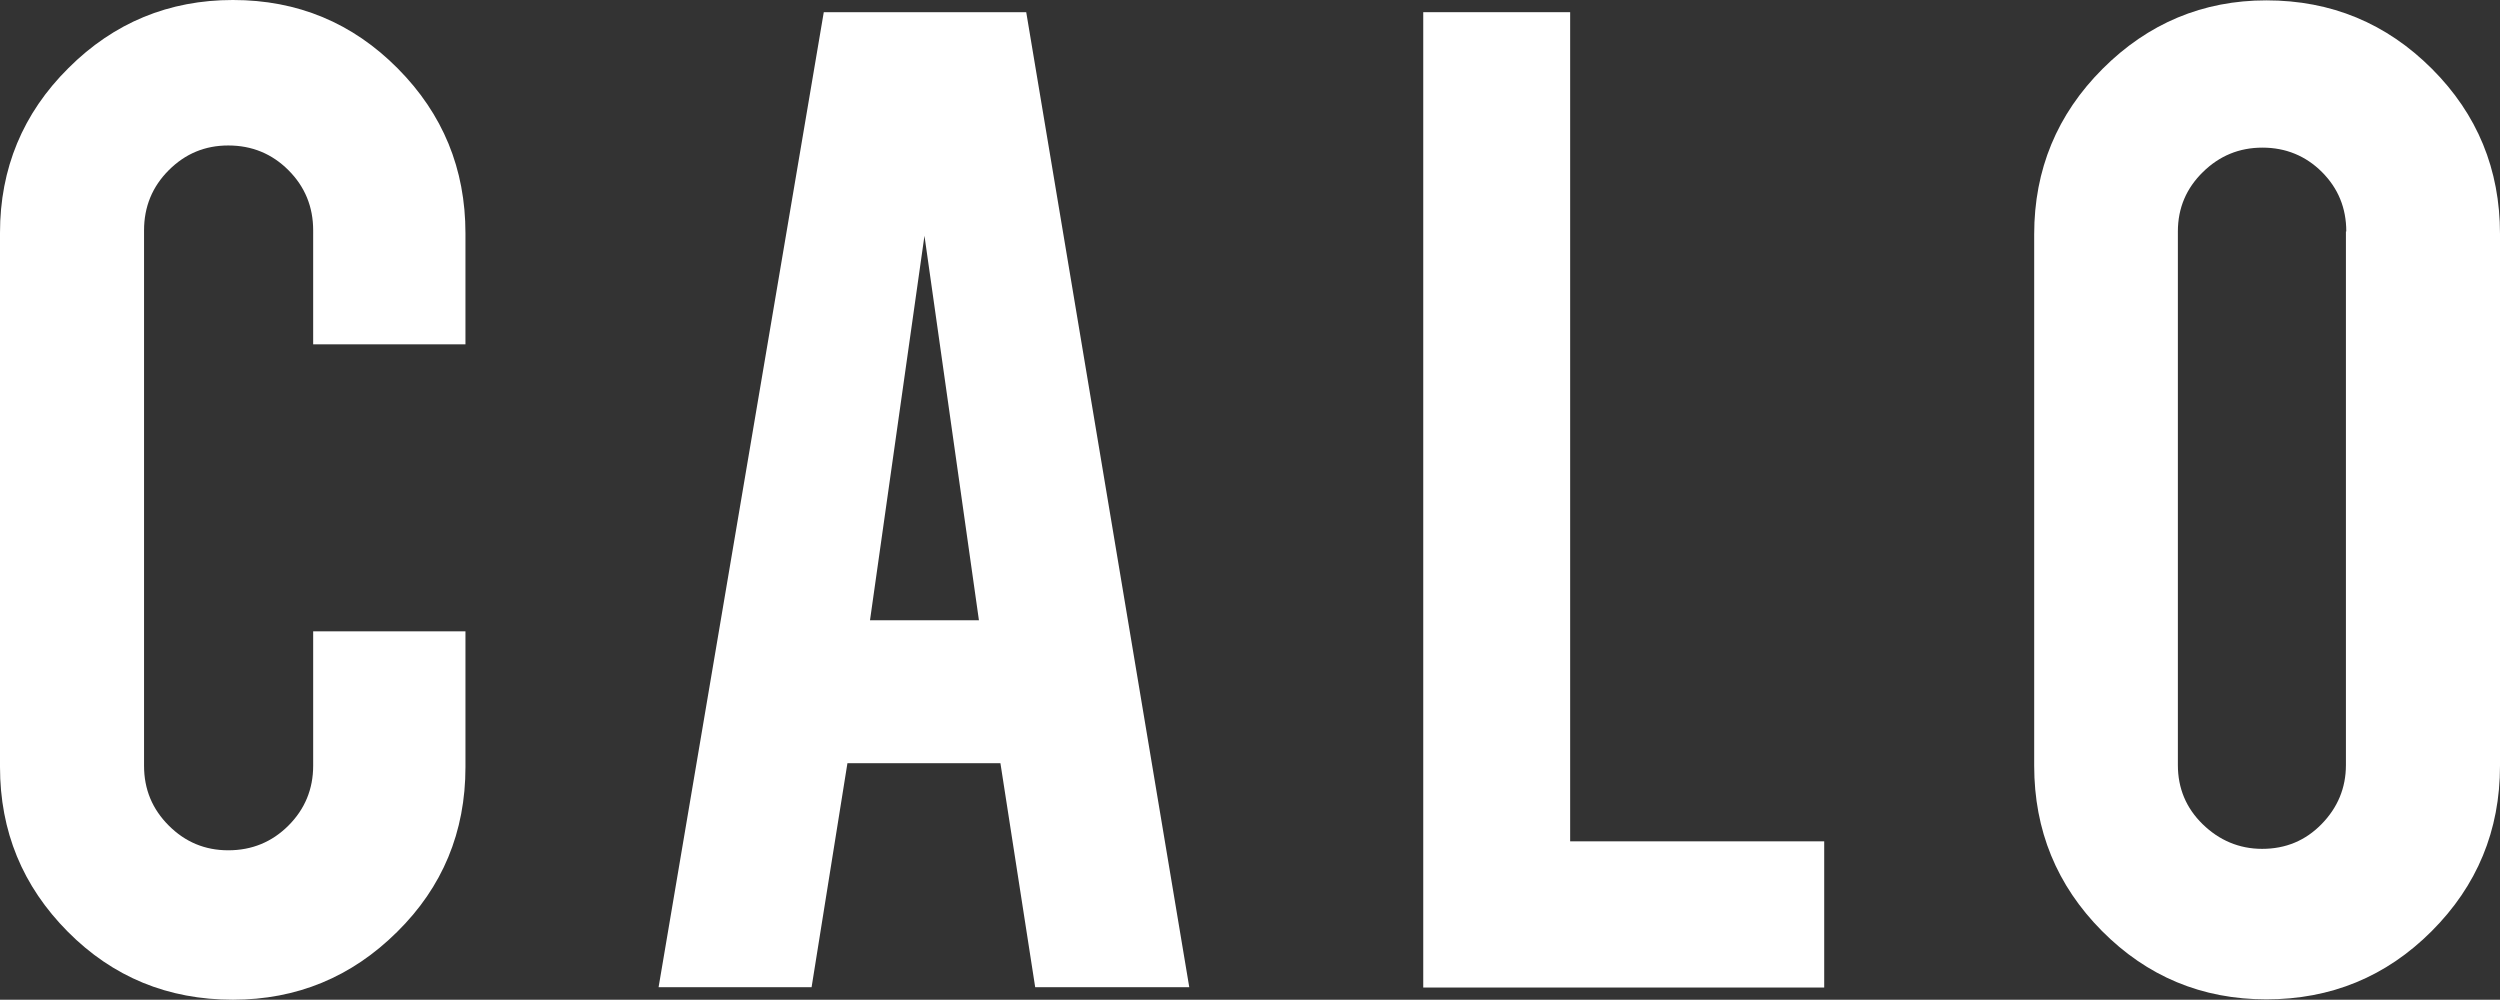
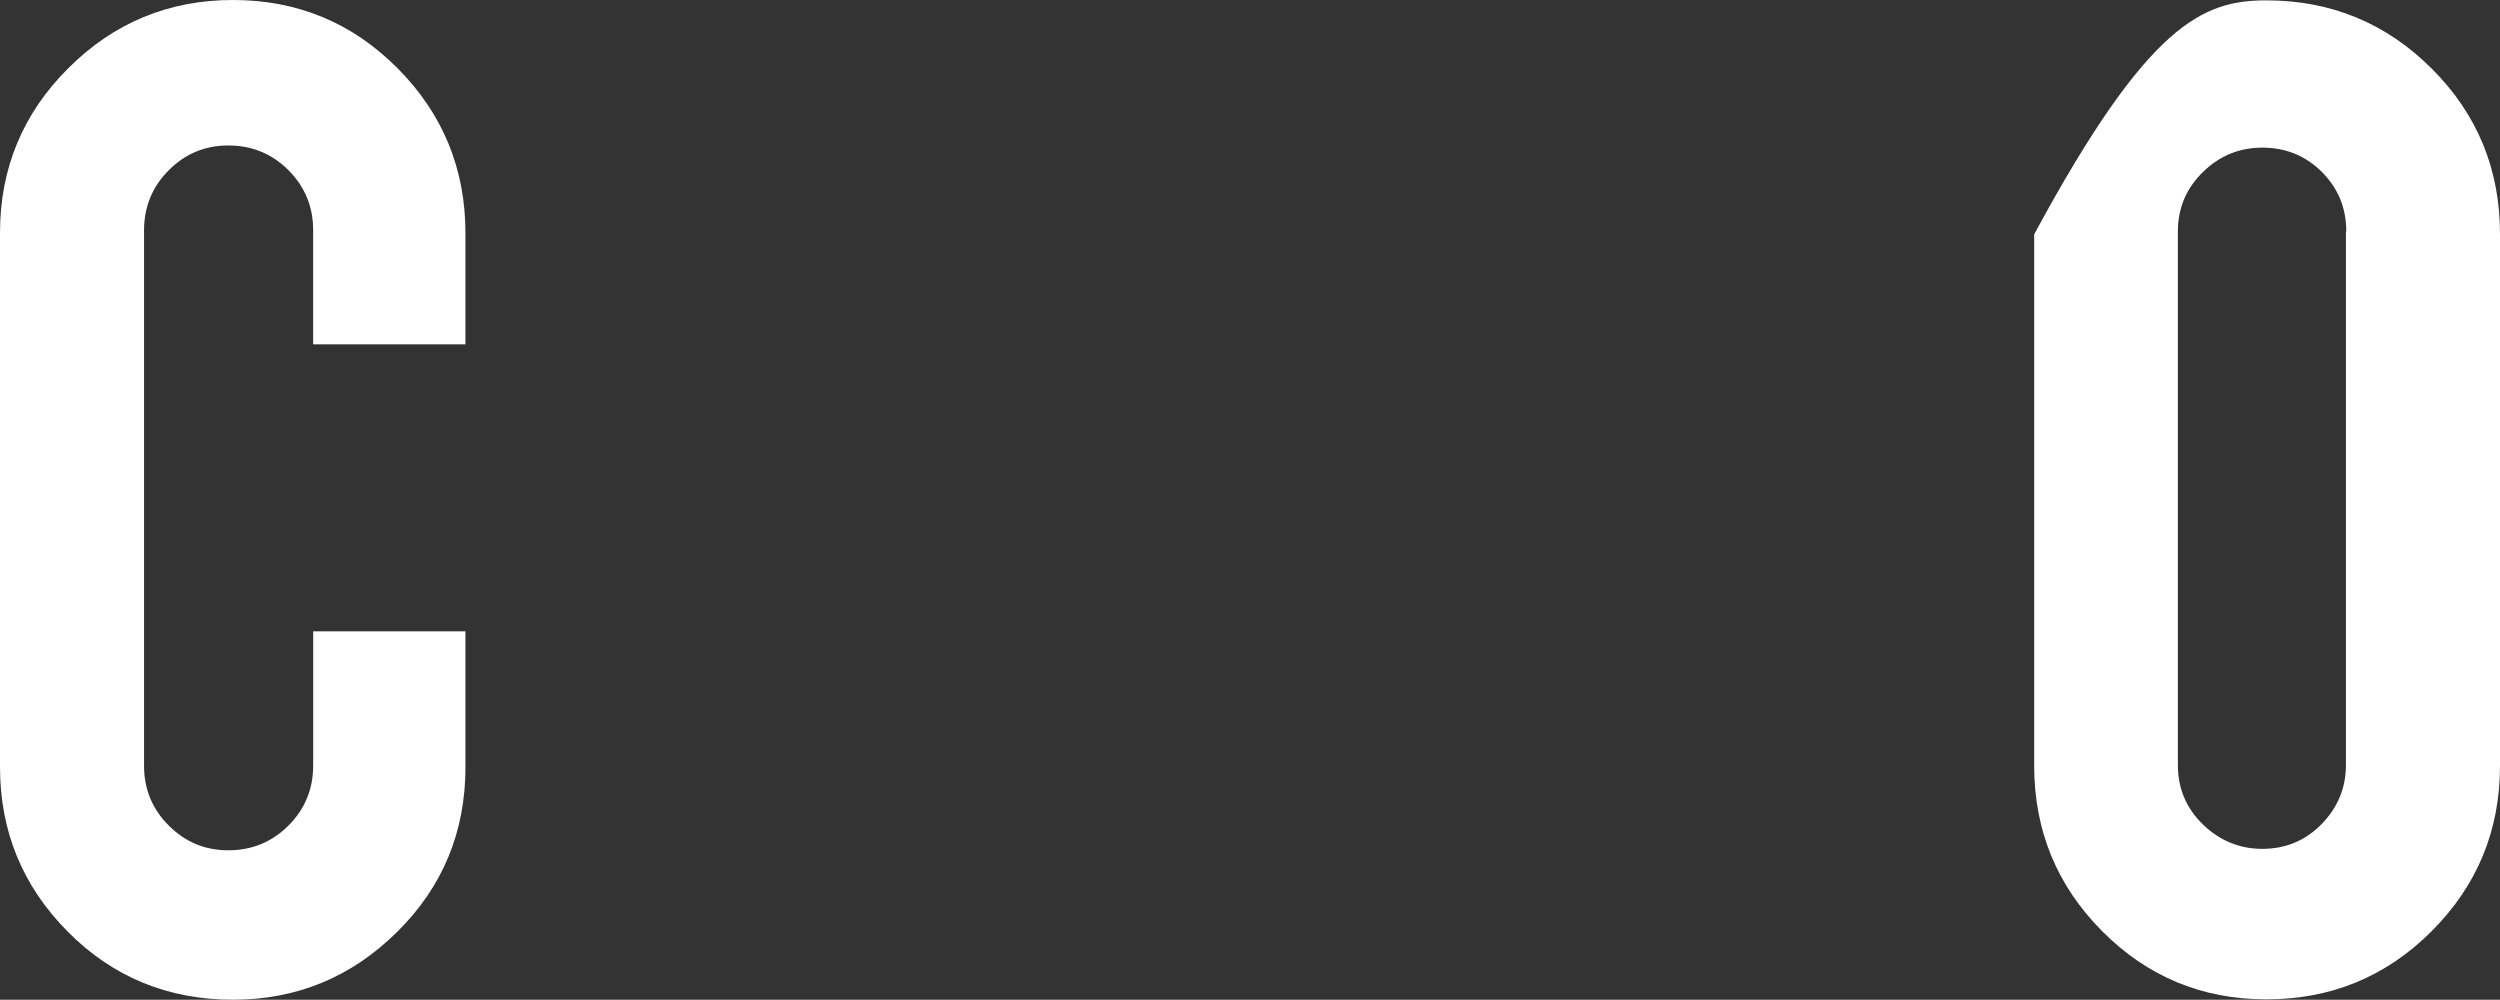
<svg xmlns="http://www.w3.org/2000/svg" version="1.1" id="Layer_1" x="0px" y="0px" viewBox="24.2 20.5 697.7 279" style="enable-background:new 0 0 746 320;" xml:space="preserve">
  <rect x="24.2" y="20.5" width="697.7" height="279" fill="#333333" stroke="none" />
  <style type="text/css">
	.st0{fill:#ffffff;}
</style>
  <g>
    <g>
      <path class="st0" d="M89.2,299.5c-18.1,0-33.5-6.3-46.1-19s-18.9-28-18.9-46v-149c0-18,6.4-33.4,19.1-46    c12.7-12.7,28.1-19,45.9-19c18.1,0,33.4,6.4,46,19.1c12.6,12.7,18.9,28,18.9,46v31h-42.5V84.8c0-6.6-2.3-12.2-6.9-16.8    s-10.2-6.9-16.8-6.9c-6.5,0-12,2.3-16.6,6.9c-4.6,4.6-6.9,10.2-6.9,16.8v149.4c0,6.6,2.3,12.1,6.9,16.7c4.6,4.6,10.1,6.9,16.6,6.9    c6.6,0,12.2-2.3,16.8-6.9s6.9-10.2,6.9-16.7v-37.5h42.5v37.9c0,18.1-6.4,33.5-19.1,46C122.3,293.2,107,299.5,89.2,299.5z" />
-       <path class="st0" d="M260.7,233.5l-10,62.5h-42.7l46.1-272.1h56.5l45.5,272.1h-43l-9.7-62.5H260.7z M282.2,86.3L267,193.6h30.4    L282.2,86.3z" />
-       <path class="st0" d="M533.3,296.1H421.4V23.9h41v231.4h70.9L533.3,296.1L533.3,296.1z" />
-       <path class="st0" d="M656.7,20.6c18.1,0,33.5,6.4,46.2,19.1s19,28.1,19,46.1v148.4c0,18.1-6.4,33.5-19.1,46.2    c-12.7,12.7-28.1,19-46.1,19s-33.3-6.4-45.9-19.1c-12.6-12.7-18.9-28.1-18.9-46.1V85.9c0-18.1,6.4-33.5,19.1-46.2    C623.7,27,639,20.6,656.7,20.6z M679,85.1c0-6.6-2.3-12.1-6.8-16.6c-4.5-4.5-10.1-6.8-16.6-6.8c-6.5,0-12,2.3-16.6,6.8    S632,78.5,632,85.1V234c0,6.5,2.3,12,6.9,16.5s10.2,6.9,16.6,6.9c6.6,0,12.1-2.3,16.6-6.9c4.5-4.6,6.8-10.1,6.8-16.5V85.1z" />
+       <path class="st0" d="M656.7,20.6c18.1,0,33.5,6.4,46.2,19.1s19,28.1,19,46.1v148.4c0,18.1-6.4,33.5-19.1,46.2    c-12.7,12.7-28.1,19-46.1,19s-33.3-6.4-45.9-19.1c-12.6-12.7-18.9-28.1-18.9-46.1V85.9C623.7,27,639,20.6,656.7,20.6z M679,85.1c0-6.6-2.3-12.1-6.8-16.6c-4.5-4.5-10.1-6.8-16.6-6.8c-6.5,0-12,2.3-16.6,6.8    S632,78.5,632,85.1V234c0,6.5,2.3,12,6.9,16.5s10.2,6.9,16.6,6.9c6.6,0,12.1-2.3,16.6-6.9c4.5-4.6,6.8-10.1,6.8-16.5V85.1z" />
    </g>
  </g>
</svg>